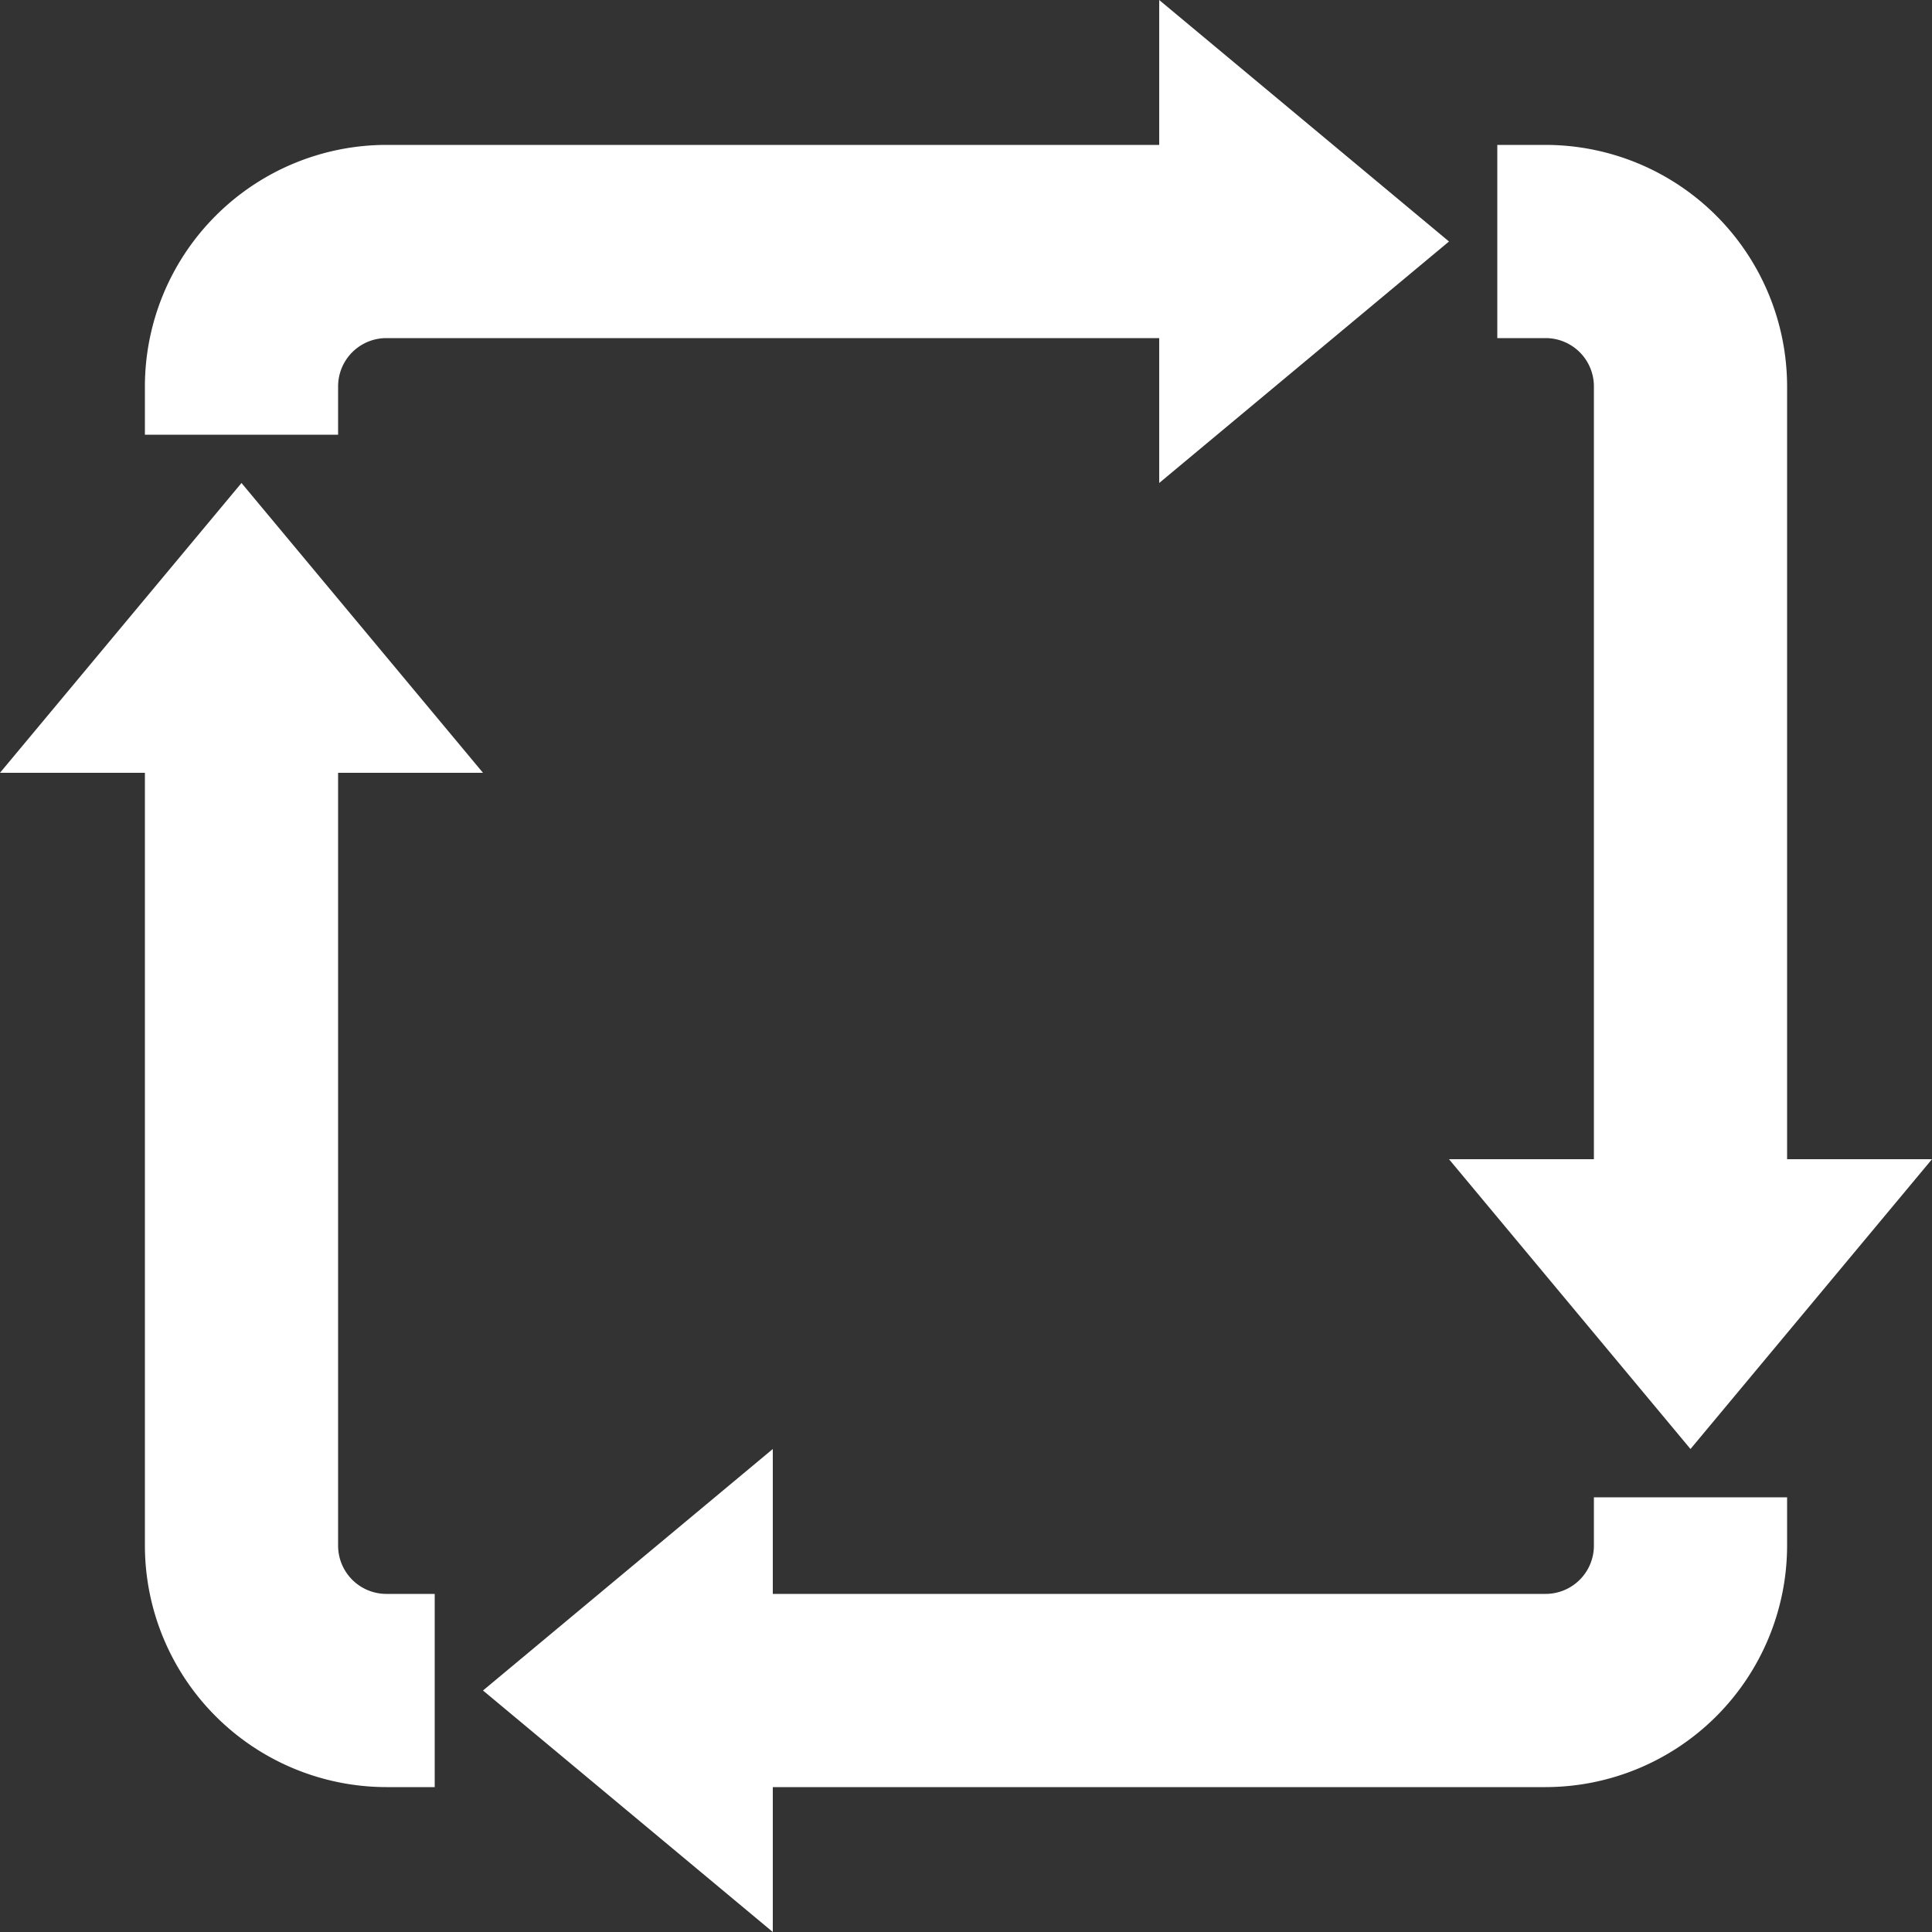
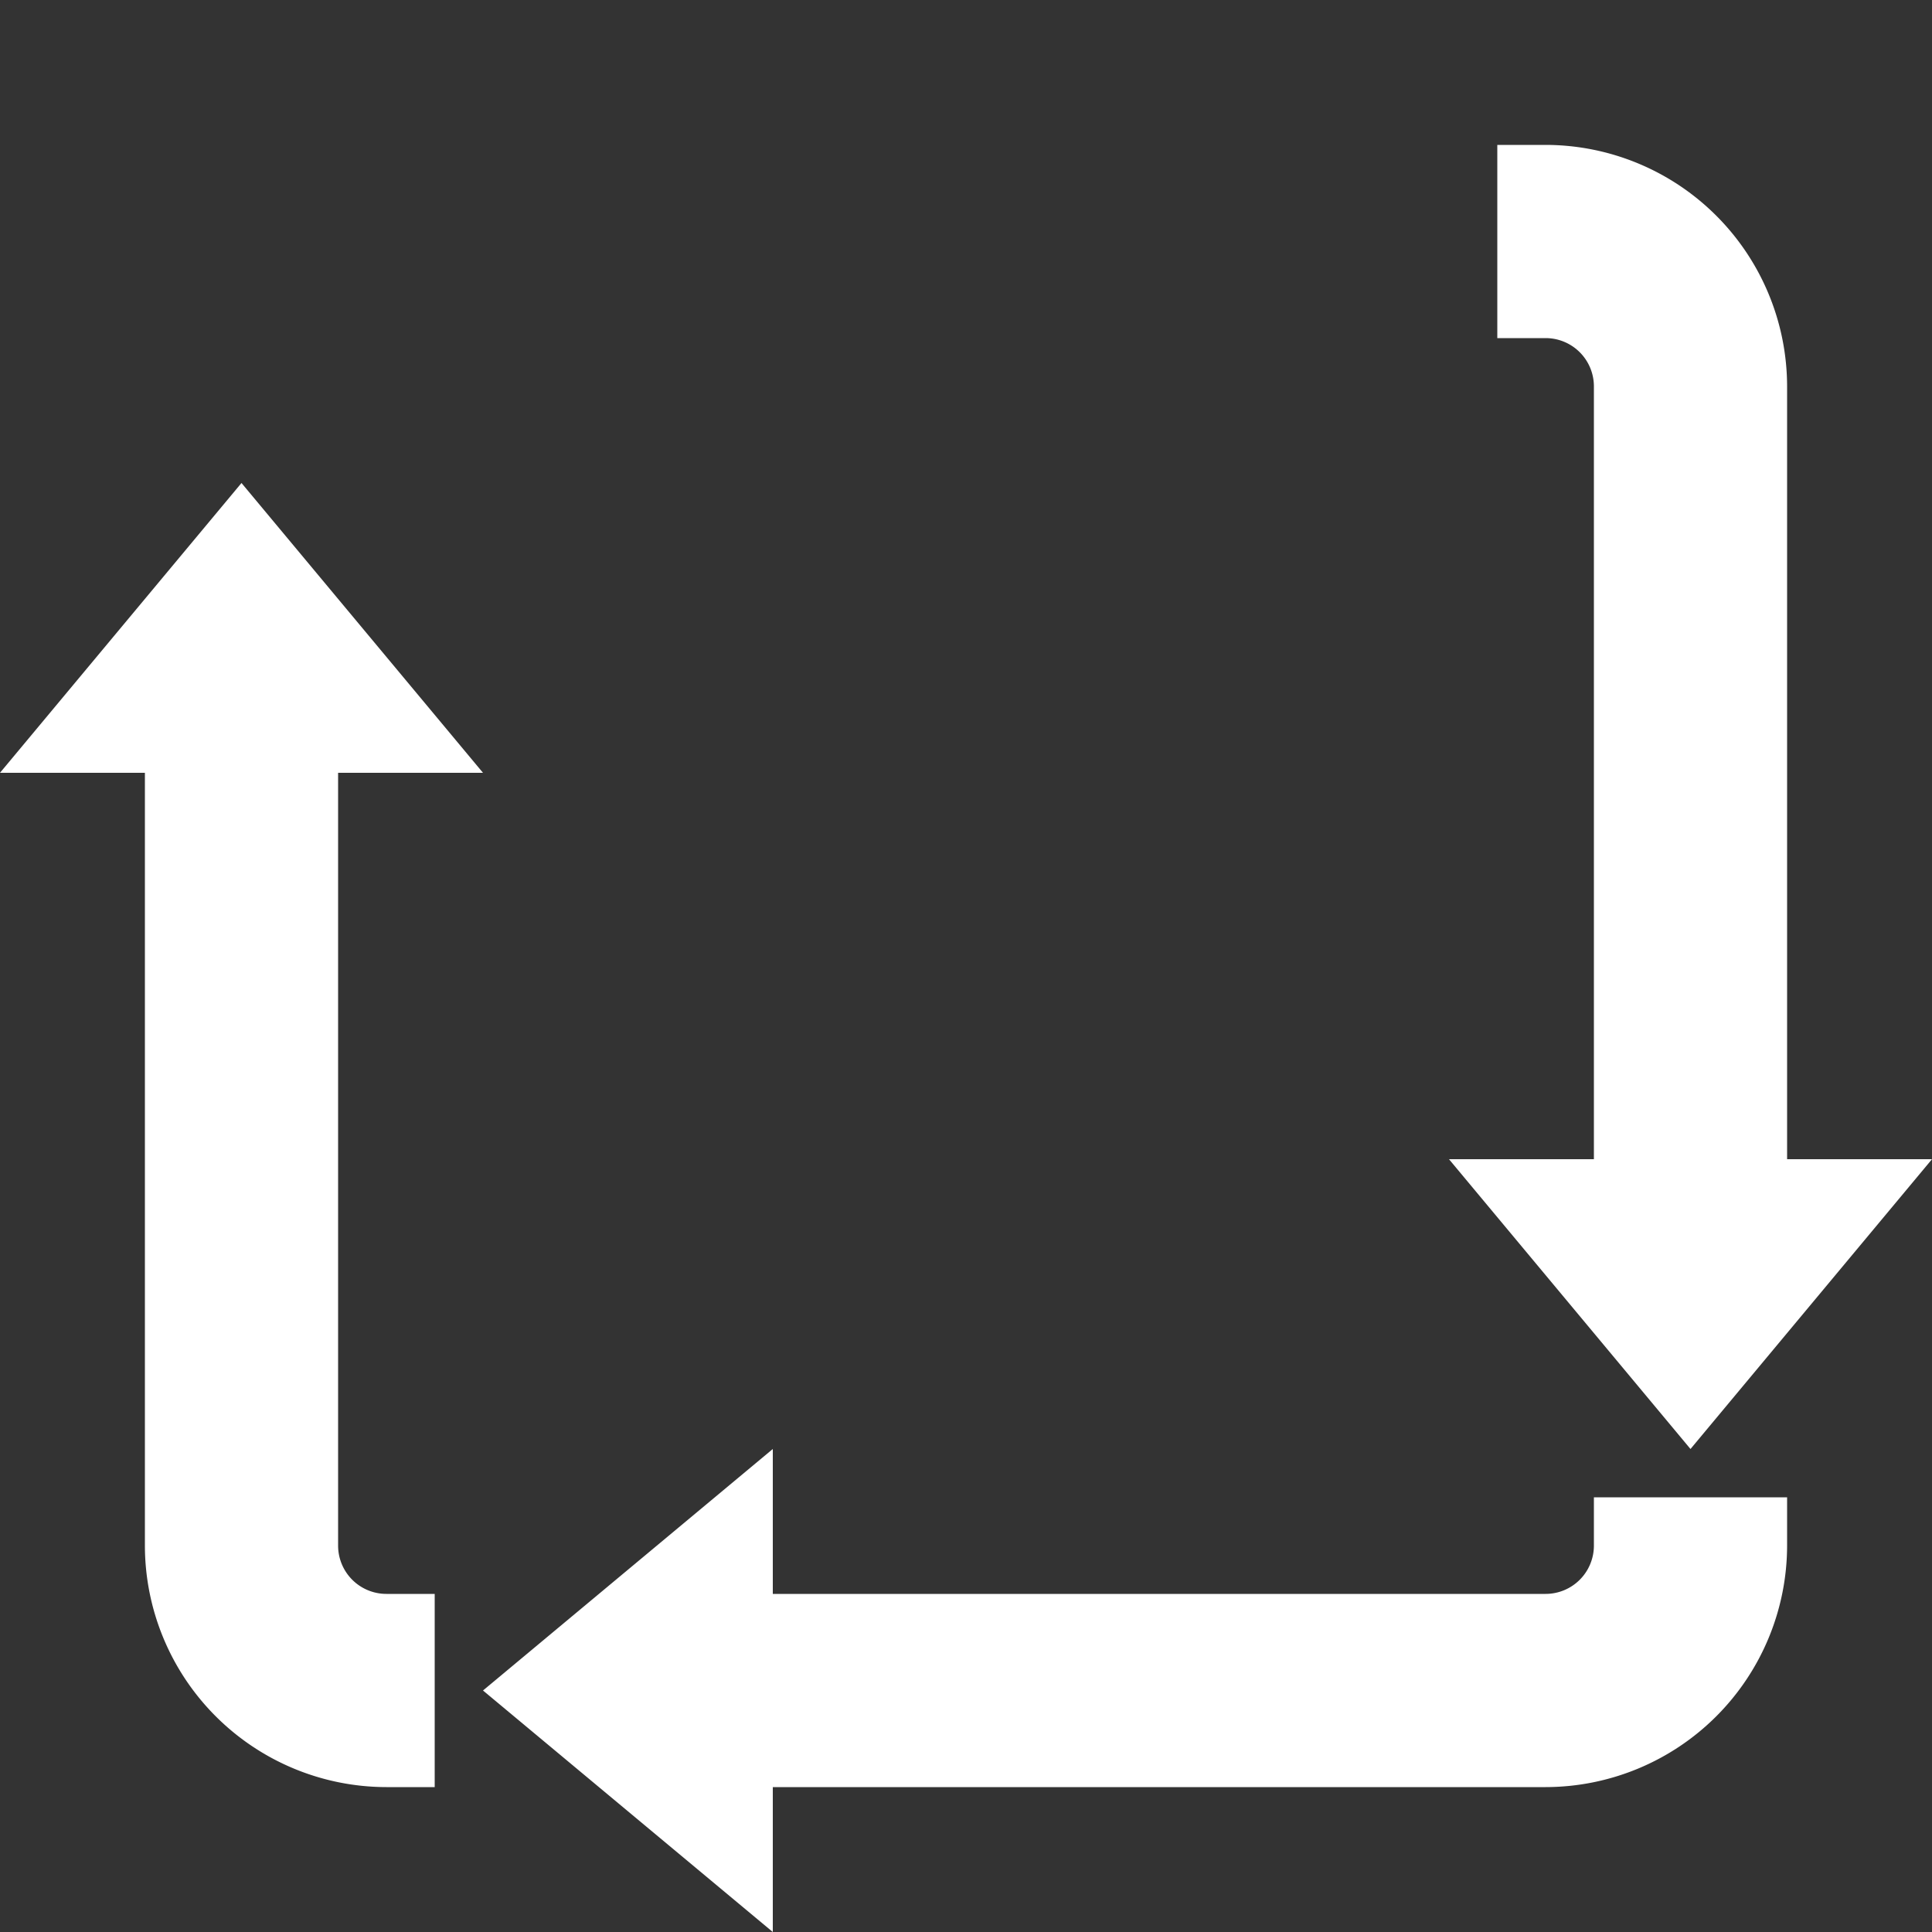
<svg xmlns="http://www.w3.org/2000/svg" width="104" height="104" viewBox="0 0 104 104">
  <rect x="0" y="0" width="104" height="104" fill="#333333" stroke="none" />
  <g id="Сгруппировать_1227" data-name="Сгруппировать 1227" transform="translate(-207 584)" style="isolation: isolate">
    <path id="Контур_388" data-name="Контур 388" d="M258.2,78.6V37a13.015,13.015,0,0,0-13-13h-2.6V34.4h2.6a2.6,2.6,0,0,1,2.6,2.6V78.6H240l6.5,7.8,6.5,7.8,6.5-7.8,6.5-7.8Z" transform="translate(45 -600.2)" fill="#fff" />
-     <path id="Контур_389" data-name="Контур 389" d="M34.4,20.8A2.6,2.6,0,0,1,37,18.2H78.6V26l7.8-6.5L94.2,13,86.4,6.5,78.6,0V7.8H37a13.015,13.015,0,0,0-13,13v2.6H34.4Z" transform="translate(190.8 -584)" fill="#fff" />
    <path id="Контур_390" data-name="Контур 390" d="M18.2,137.2V95.6H26l-6.5-7.8L13,80,6.5,87.8,0,95.6H7.8v41.6a13.015,13.015,0,0,0,13,13h2.6V139.8H20.8a2.6,2.6,0,0,1-2.6-2.6" transform="translate(207 -638)" fill="#fff" />
    <path id="Контур_391" data-name="Контур 391" d="M139.8,245.2a2.6,2.6,0,0,1-2.6,2.6H95.6V240l-7.8,6.5L80,253l7.8,6.5,7.8,6.5v-7.8h41.6a13.015,13.015,0,0,0,13-13v-2.6H139.8Z" transform="translate(153 -746)" fill="#fff" />
  </g>
</svg>